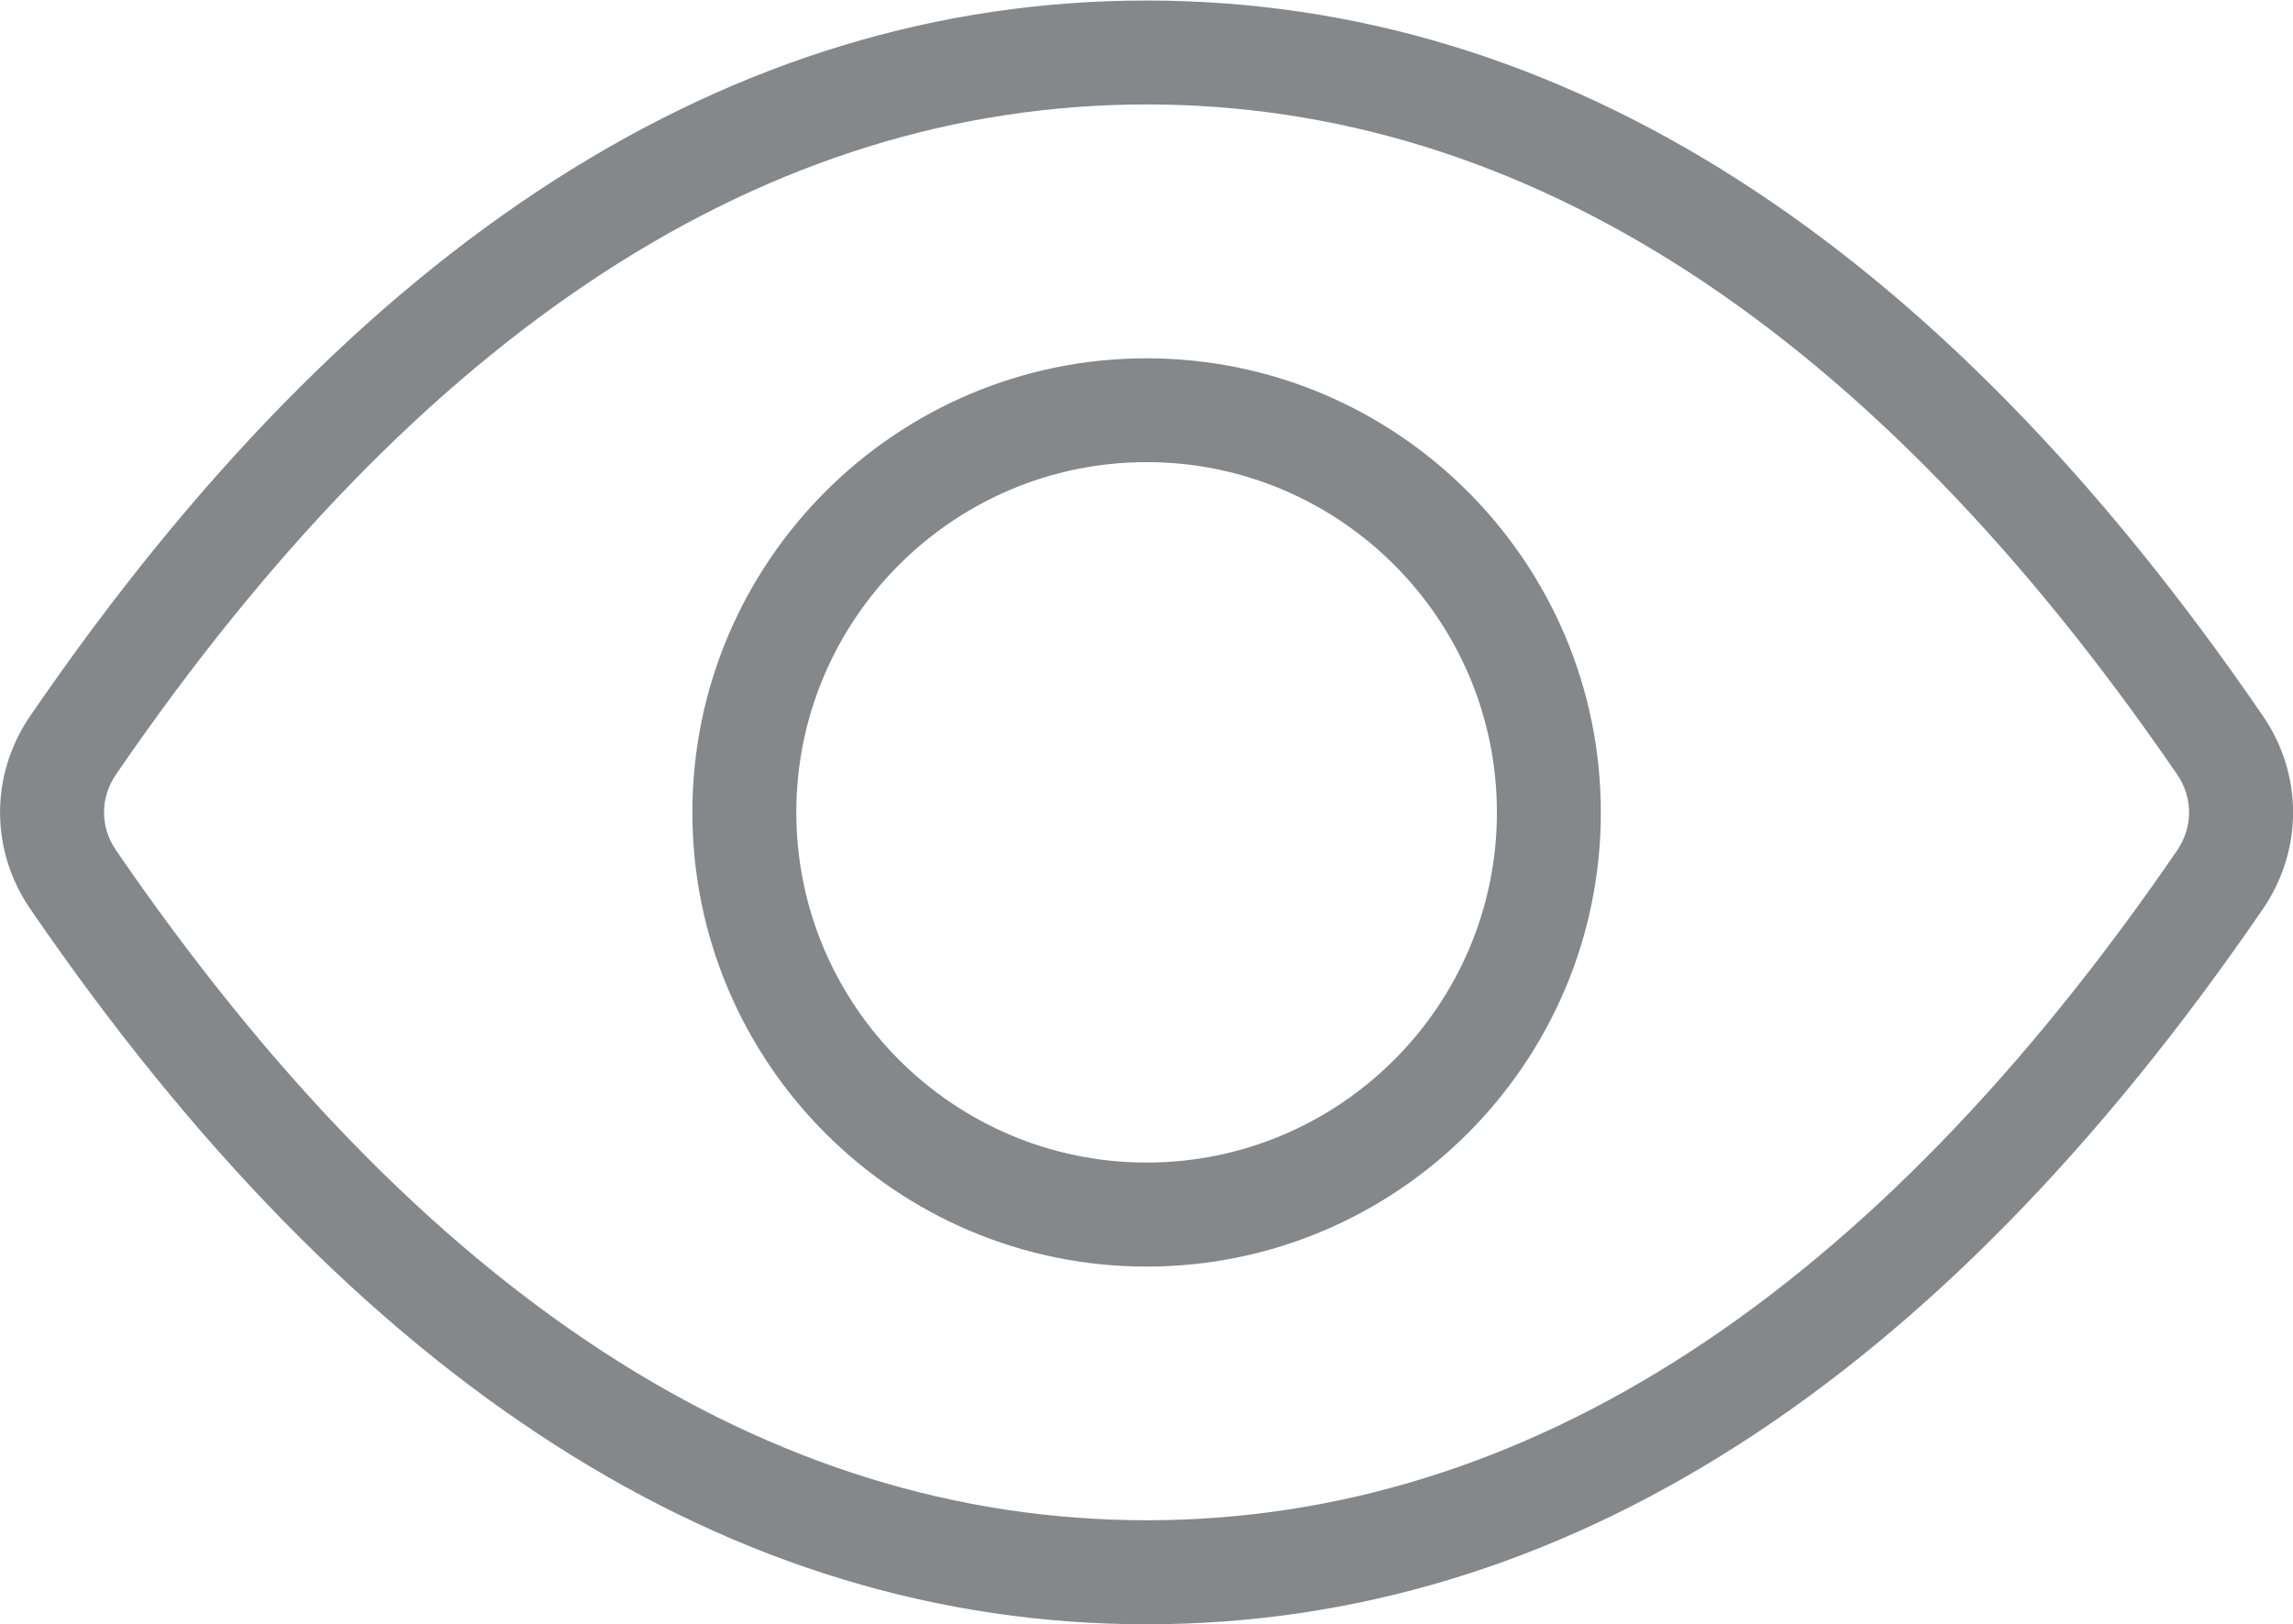
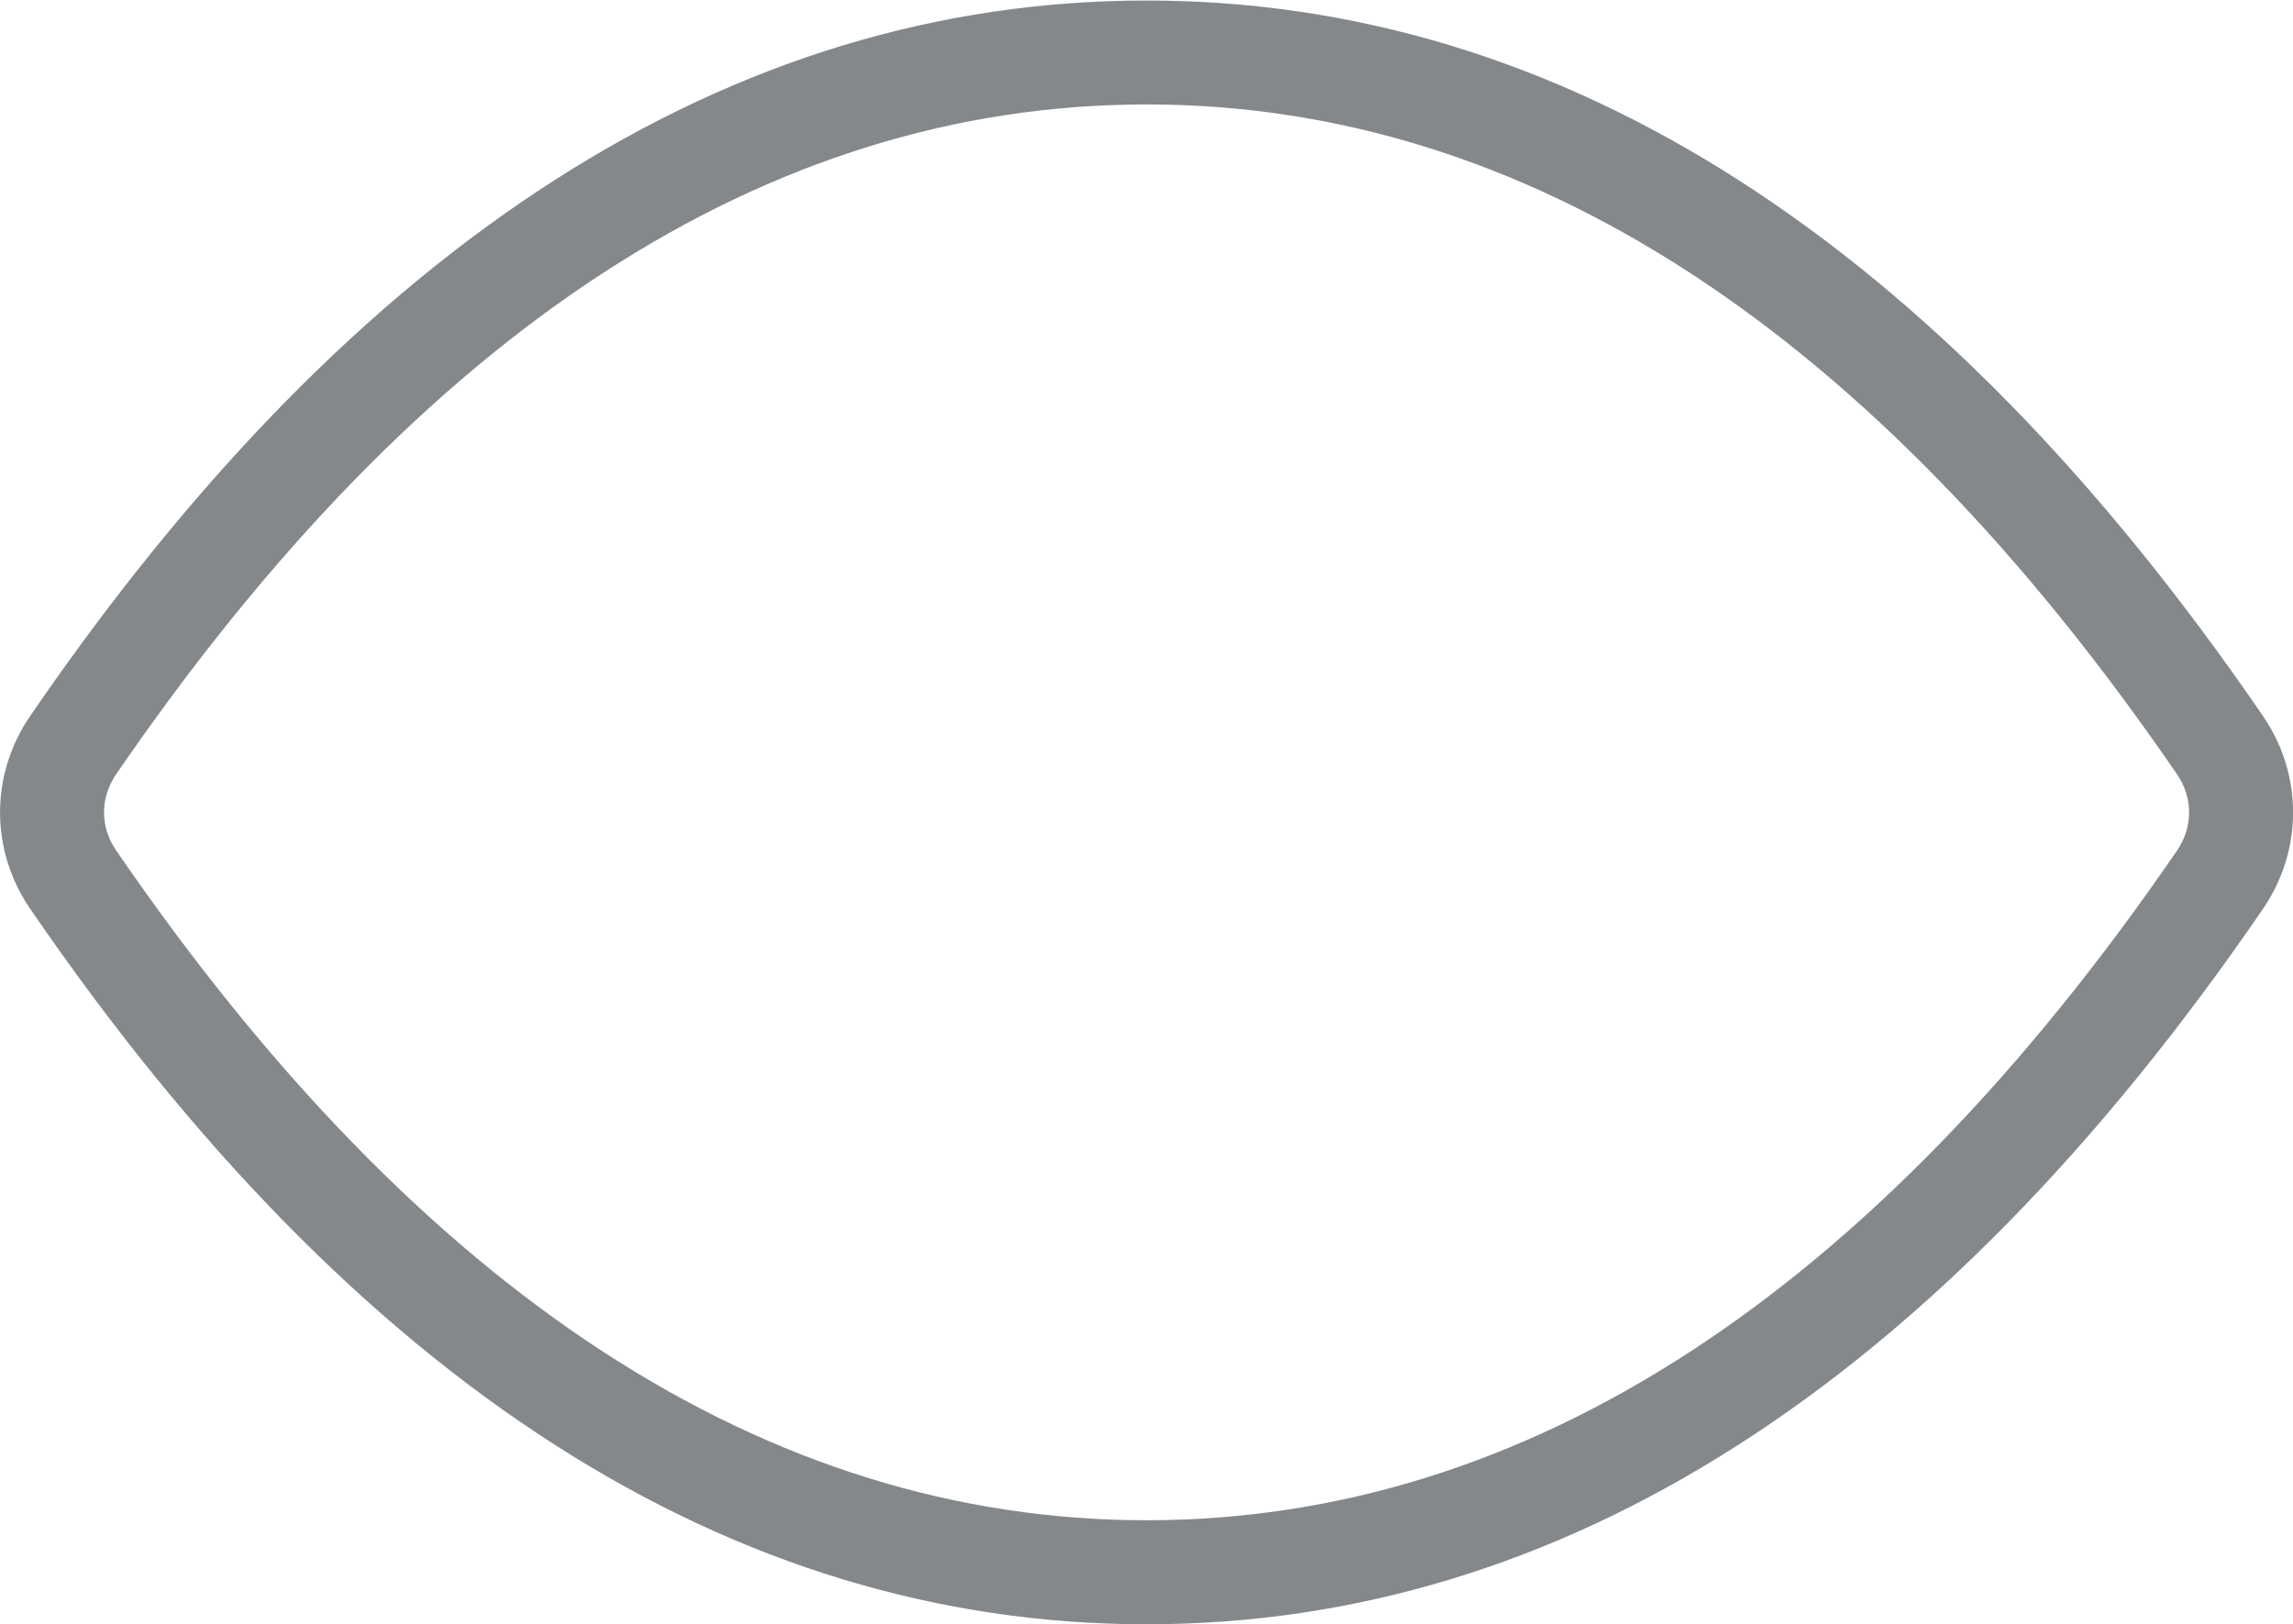
<svg xmlns="http://www.w3.org/2000/svg" version="1.1" id="图层_1" x="0px" y="0px" width="22.06px" height="15.63px" viewBox="0 0 22.06 15.63" enable-background="new 0 0 22.06 15.63" xml:space="preserve">
  <g>
    <g>
      <g>
        <g>
          <path fill="#84888A" d="M11.031,15.63c-3.997,0-7.609-2.314-10.738-6.881c-0.39-0.566-0.39-1.298,0-1.863      C3.42,2.32,7.033,0.005,11.031,0.005s7.61,2.315,10.738,6.882c0.389,0.564,0.389,1.296,0,1.862      C18.64,13.316,15.028,15.63,11.031,15.63z M11.031,1.005c-3.647,0-6.982,2.169-9.914,6.446c-0.155,0.227-0.155,0.507,0,0.732      c2.932,4.277,6.268,6.446,9.914,6.446s6.982-2.169,9.914-6.445c0.154-0.227,0.154-0.507,0-0.732      C18.013,3.174,14.678,1.005,11.031,1.005z" />
        </g>
      </g>
    </g>
    <g>
      <g>
-         <path fill="#84888A" d="M11.031,12.188c-2.41,0-4.37-1.96-4.37-4.37s1.96-4.37,4.37-4.37s4.37,1.96,4.37,4.37     S13.441,12.188,11.031,12.188z M11.031,4.447c-1.858,0-3.37,1.512-3.37,3.37s1.512,3.37,3.37,3.37s3.37-1.512,3.37-3.37     S12.889,4.447,11.031,4.447z" />
-       </g>
+         </g>
    </g>
  </g>
</svg>